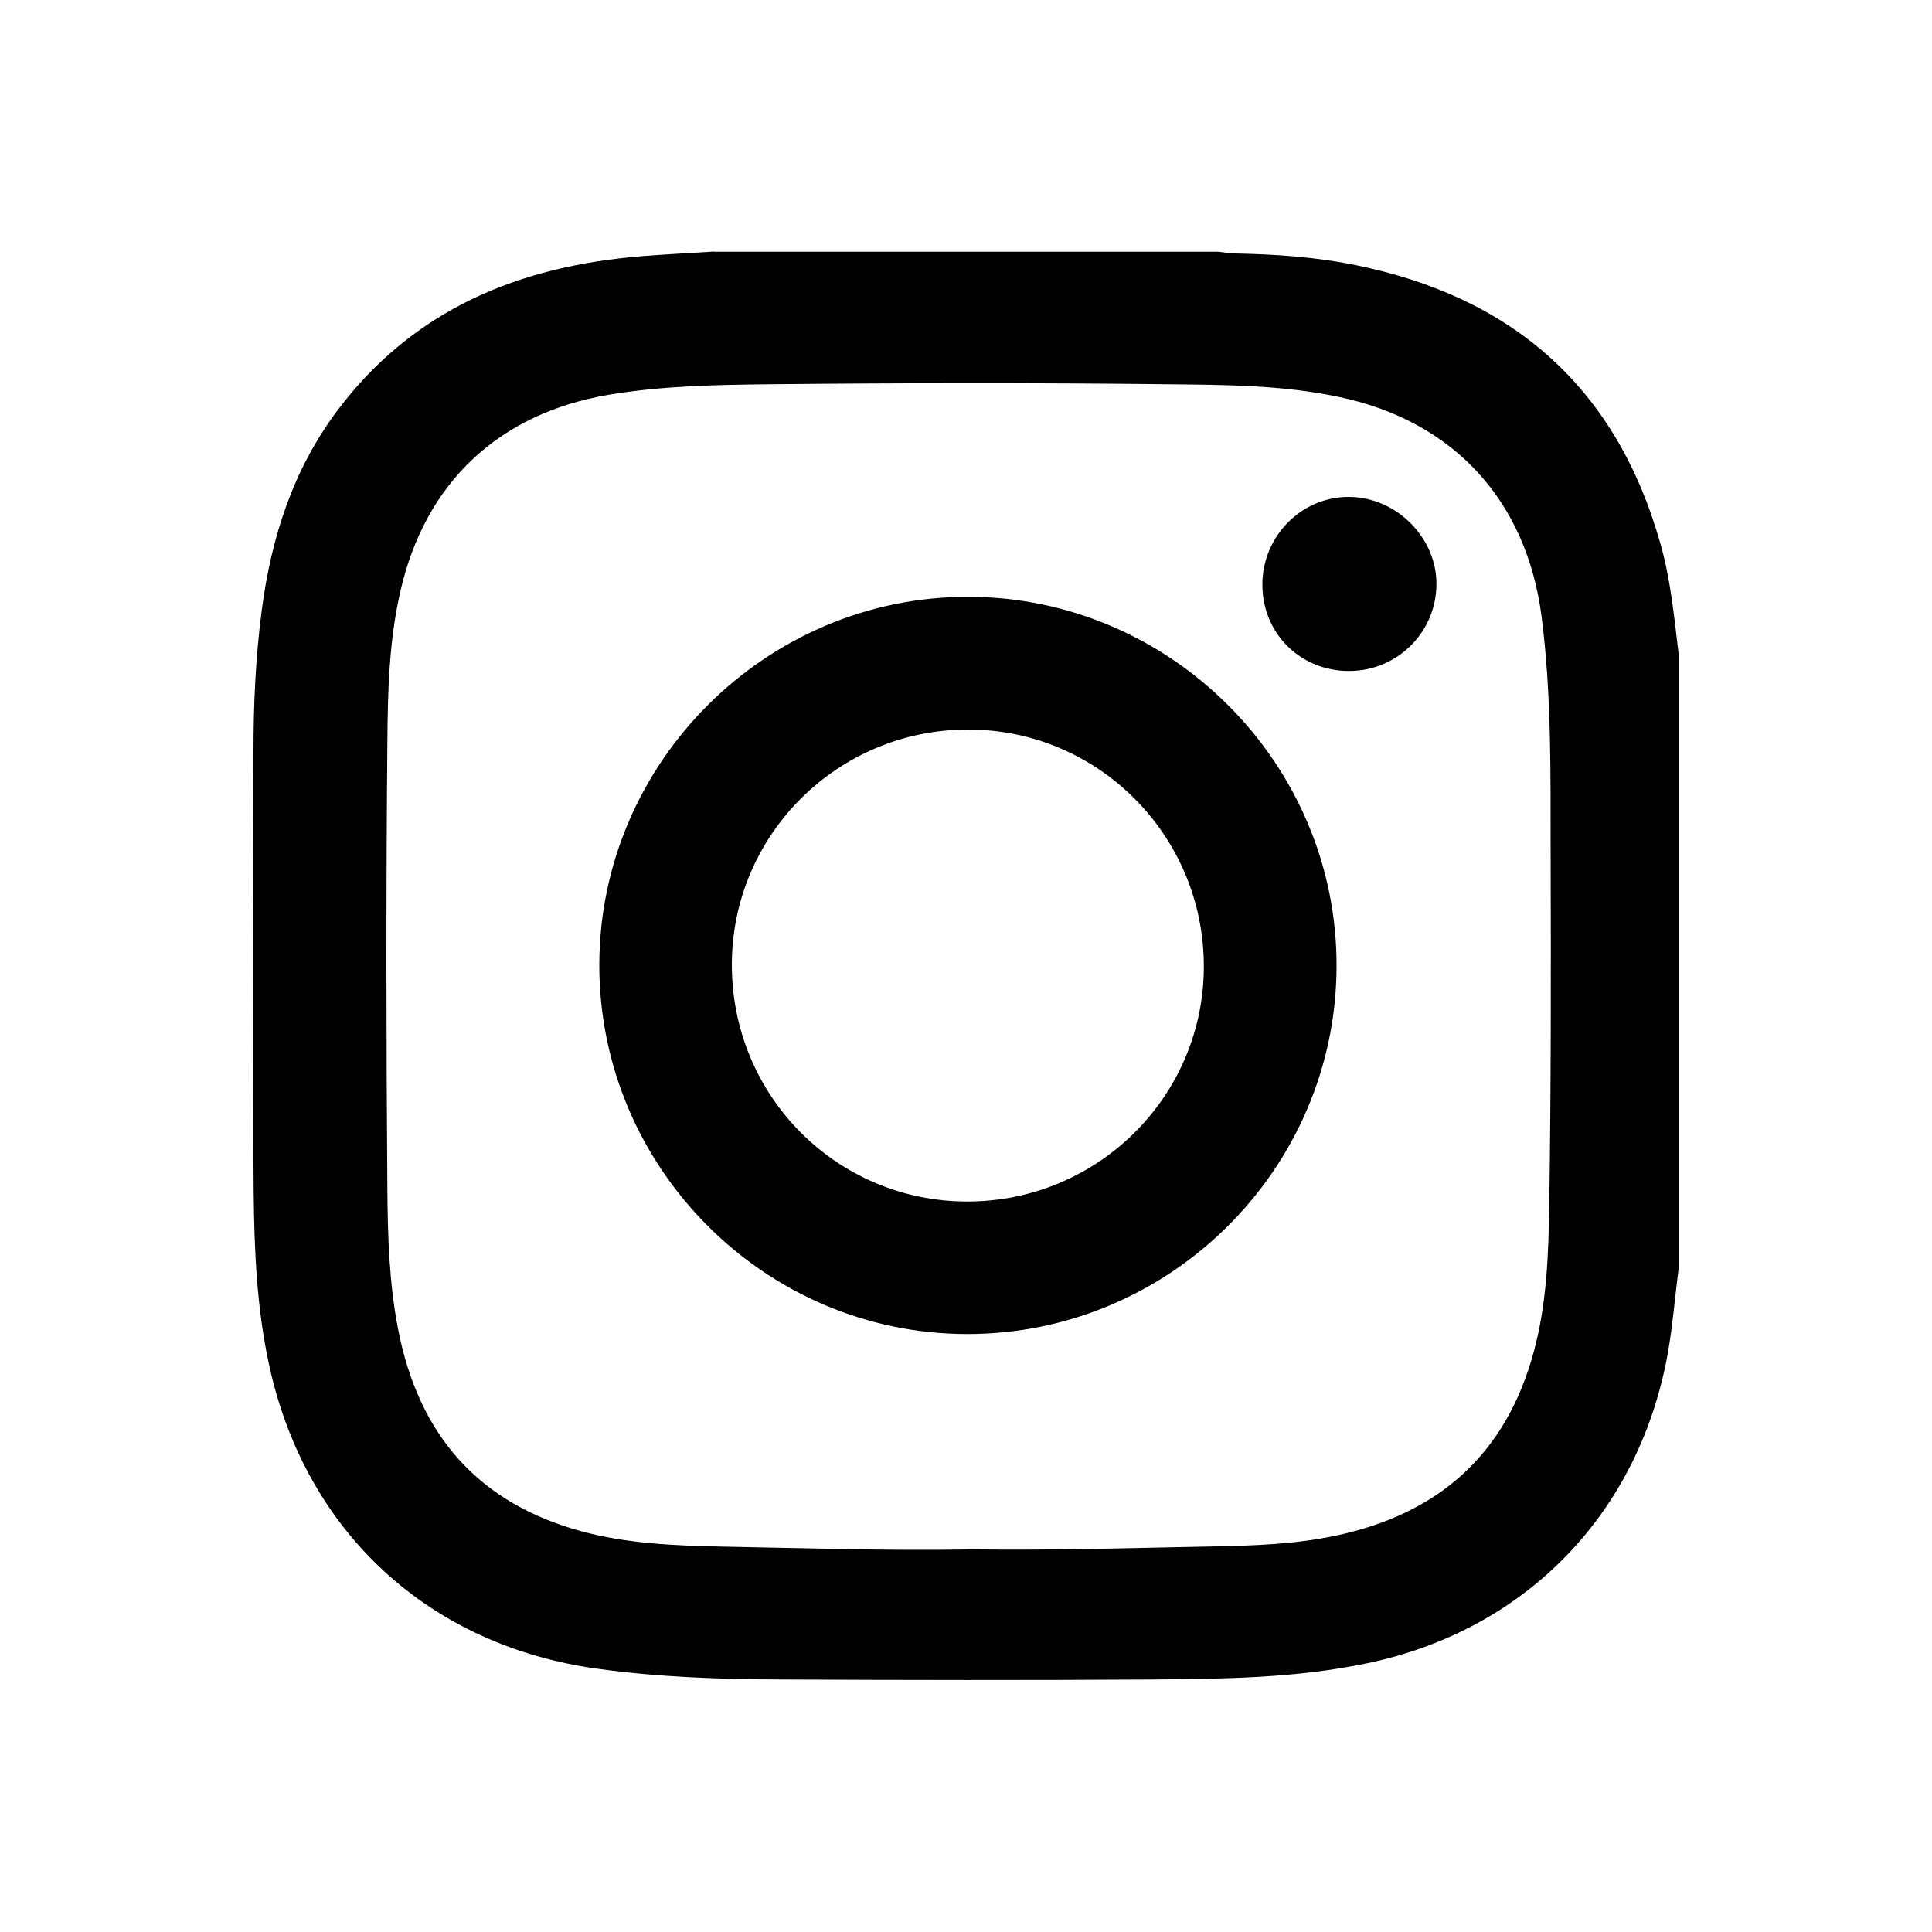
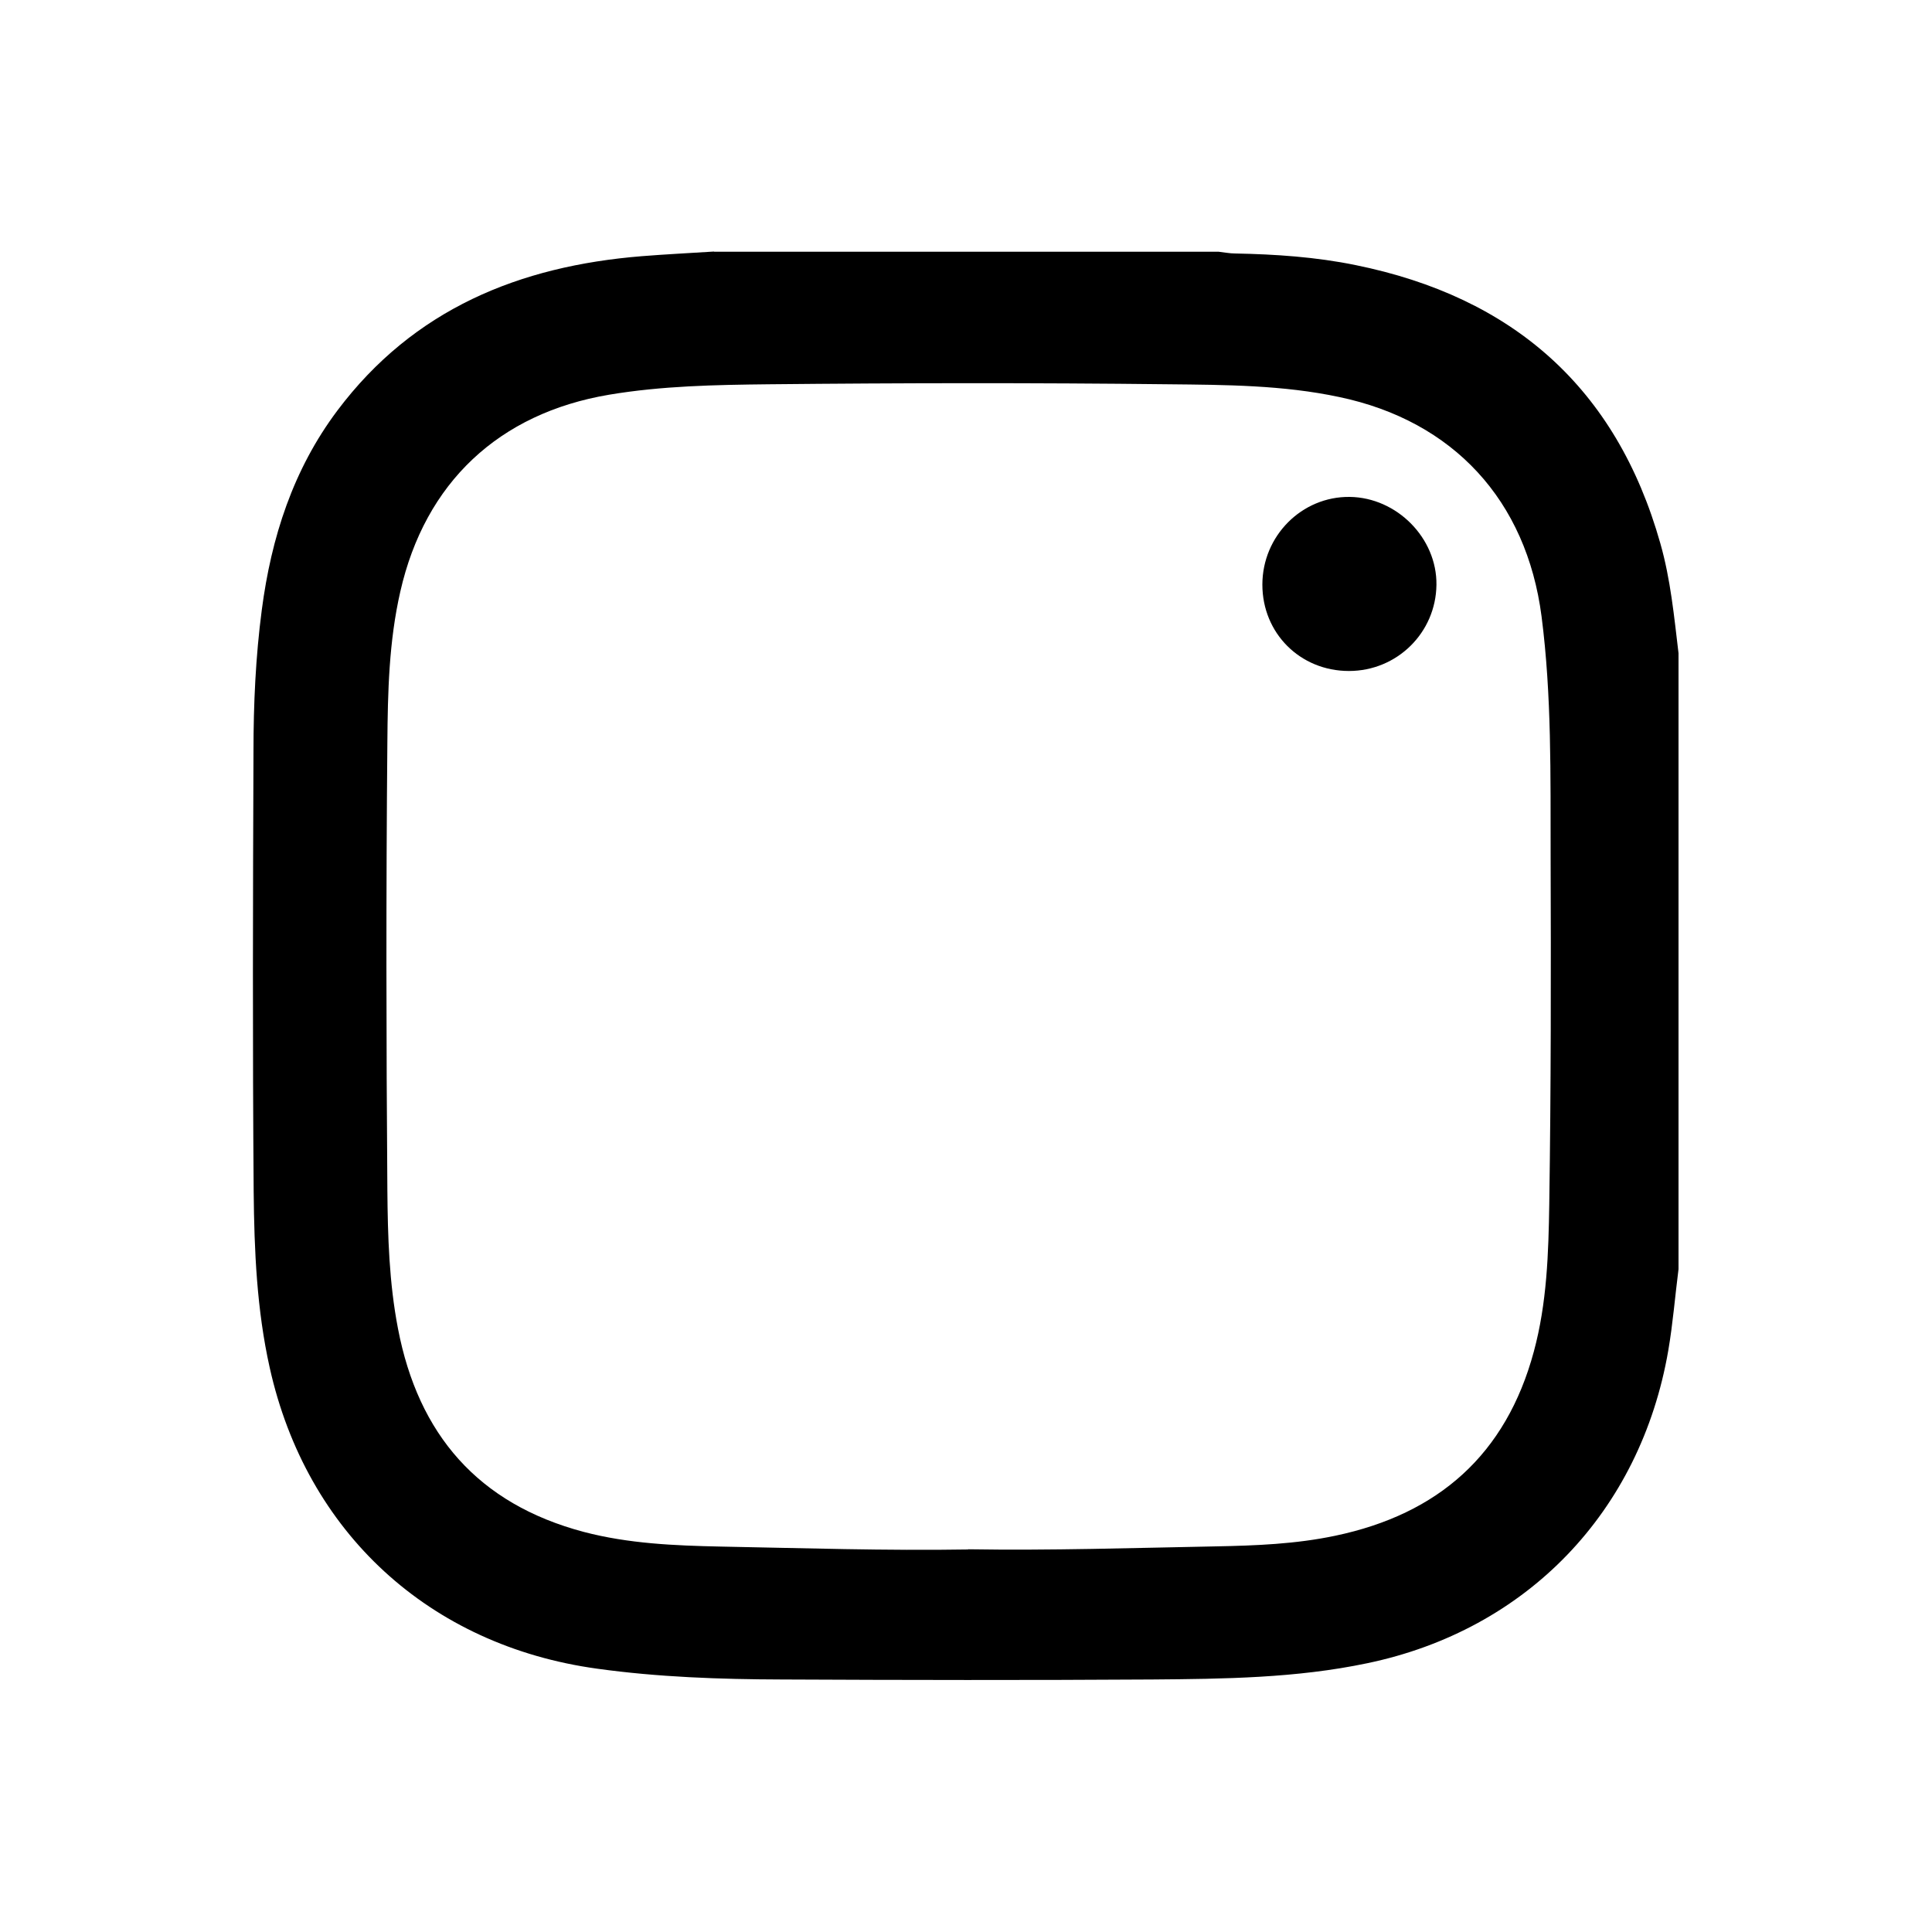
<svg xmlns="http://www.w3.org/2000/svg" id="Layer_1" data-name="Layer 1" viewBox="0 0 100 100">
  <path d="m36.97,13.03c8.7,0,17.41,0,26.11,0,.28.03.57.09.85.09,2.09.04,4.18.18,6.23.6,8.13,1.65,13.5,6.34,15.78,14.41.53,1.86.71,3.77.94,5.68v31.88c-.18,1.4-.29,2.81-.53,4.21-1.44,8.35-7.32,14.47-15.59,16.19-3.67.77-7.4.81-11.12.84-6.39.04-12.79.03-19.18,0-3.19-.01-6.39-.12-9.56-.56-8.68-1.2-15.04-7.04-16.94-15.58-.67-3-.8-6.05-.83-9.1-.06-7.6-.04-15.19-.01-22.79,0-2.45.11-4.9.43-7.33.49-3.75,1.62-7.27,3.92-10.33,3.94-5.24,9.41-7.47,15.75-7.98,1.24-.1,2.49-.16,3.73-.24Zm13.13,67.16c4.28.07,8.56-.07,12.84-.15,2.06-.04,4.13-.12,6.17-.55,5.34-1.12,8.84-4.2,10.28-9.53.68-2.51.76-5.09.8-7.65.09-6.01.09-12.02.07-18.03-.01-4.13.06-8.27-.47-12.38-.78-6-4.56-10.11-10.47-11.35-2.91-.62-5.88-.63-8.83-.66-6.9-.08-13.8-.07-20.7,0-2.76.03-5.52.08-8.26.54-5.71.96-9.53,4.55-10.81,10.19-.59,2.58-.65,5.2-.67,7.81-.07,7.72-.06,15.44,0,23.16.02,2.4.09,4.8.55,7.18,1.05,5.48,4.15,9.07,9.61,10.52,2.32.61,4.71.71,7.08.76,4.28.08,8.56.22,12.84.15Z" />
-   <path d="m50.02,69.05c-10.47-.03-19.02-8.64-19-19.13.02-10.46,8.64-19.05,19.11-19.03,10.5.02,19.1,8.67,19.05,19.17-.05,10.48-8.66,19.01-19.15,18.99Zm.05-6.86c6.75,0,12.23-5.44,12.24-12.15.01-6.78-5.45-12.28-12.2-12.28-6.75,0-12.22,5.44-12.23,12.16-.01,6.8,5.42,12.27,12.19,12.27Z" />
  <path d="m69.82,34.73c-2.52,0-4.48-1.95-4.48-4.47,0-2.52,2.04-4.57,4.52-4.54,2.44.03,4.52,2.13,4.49,4.55-.03,2.48-2.04,4.46-4.53,4.46Z" />
</svg>